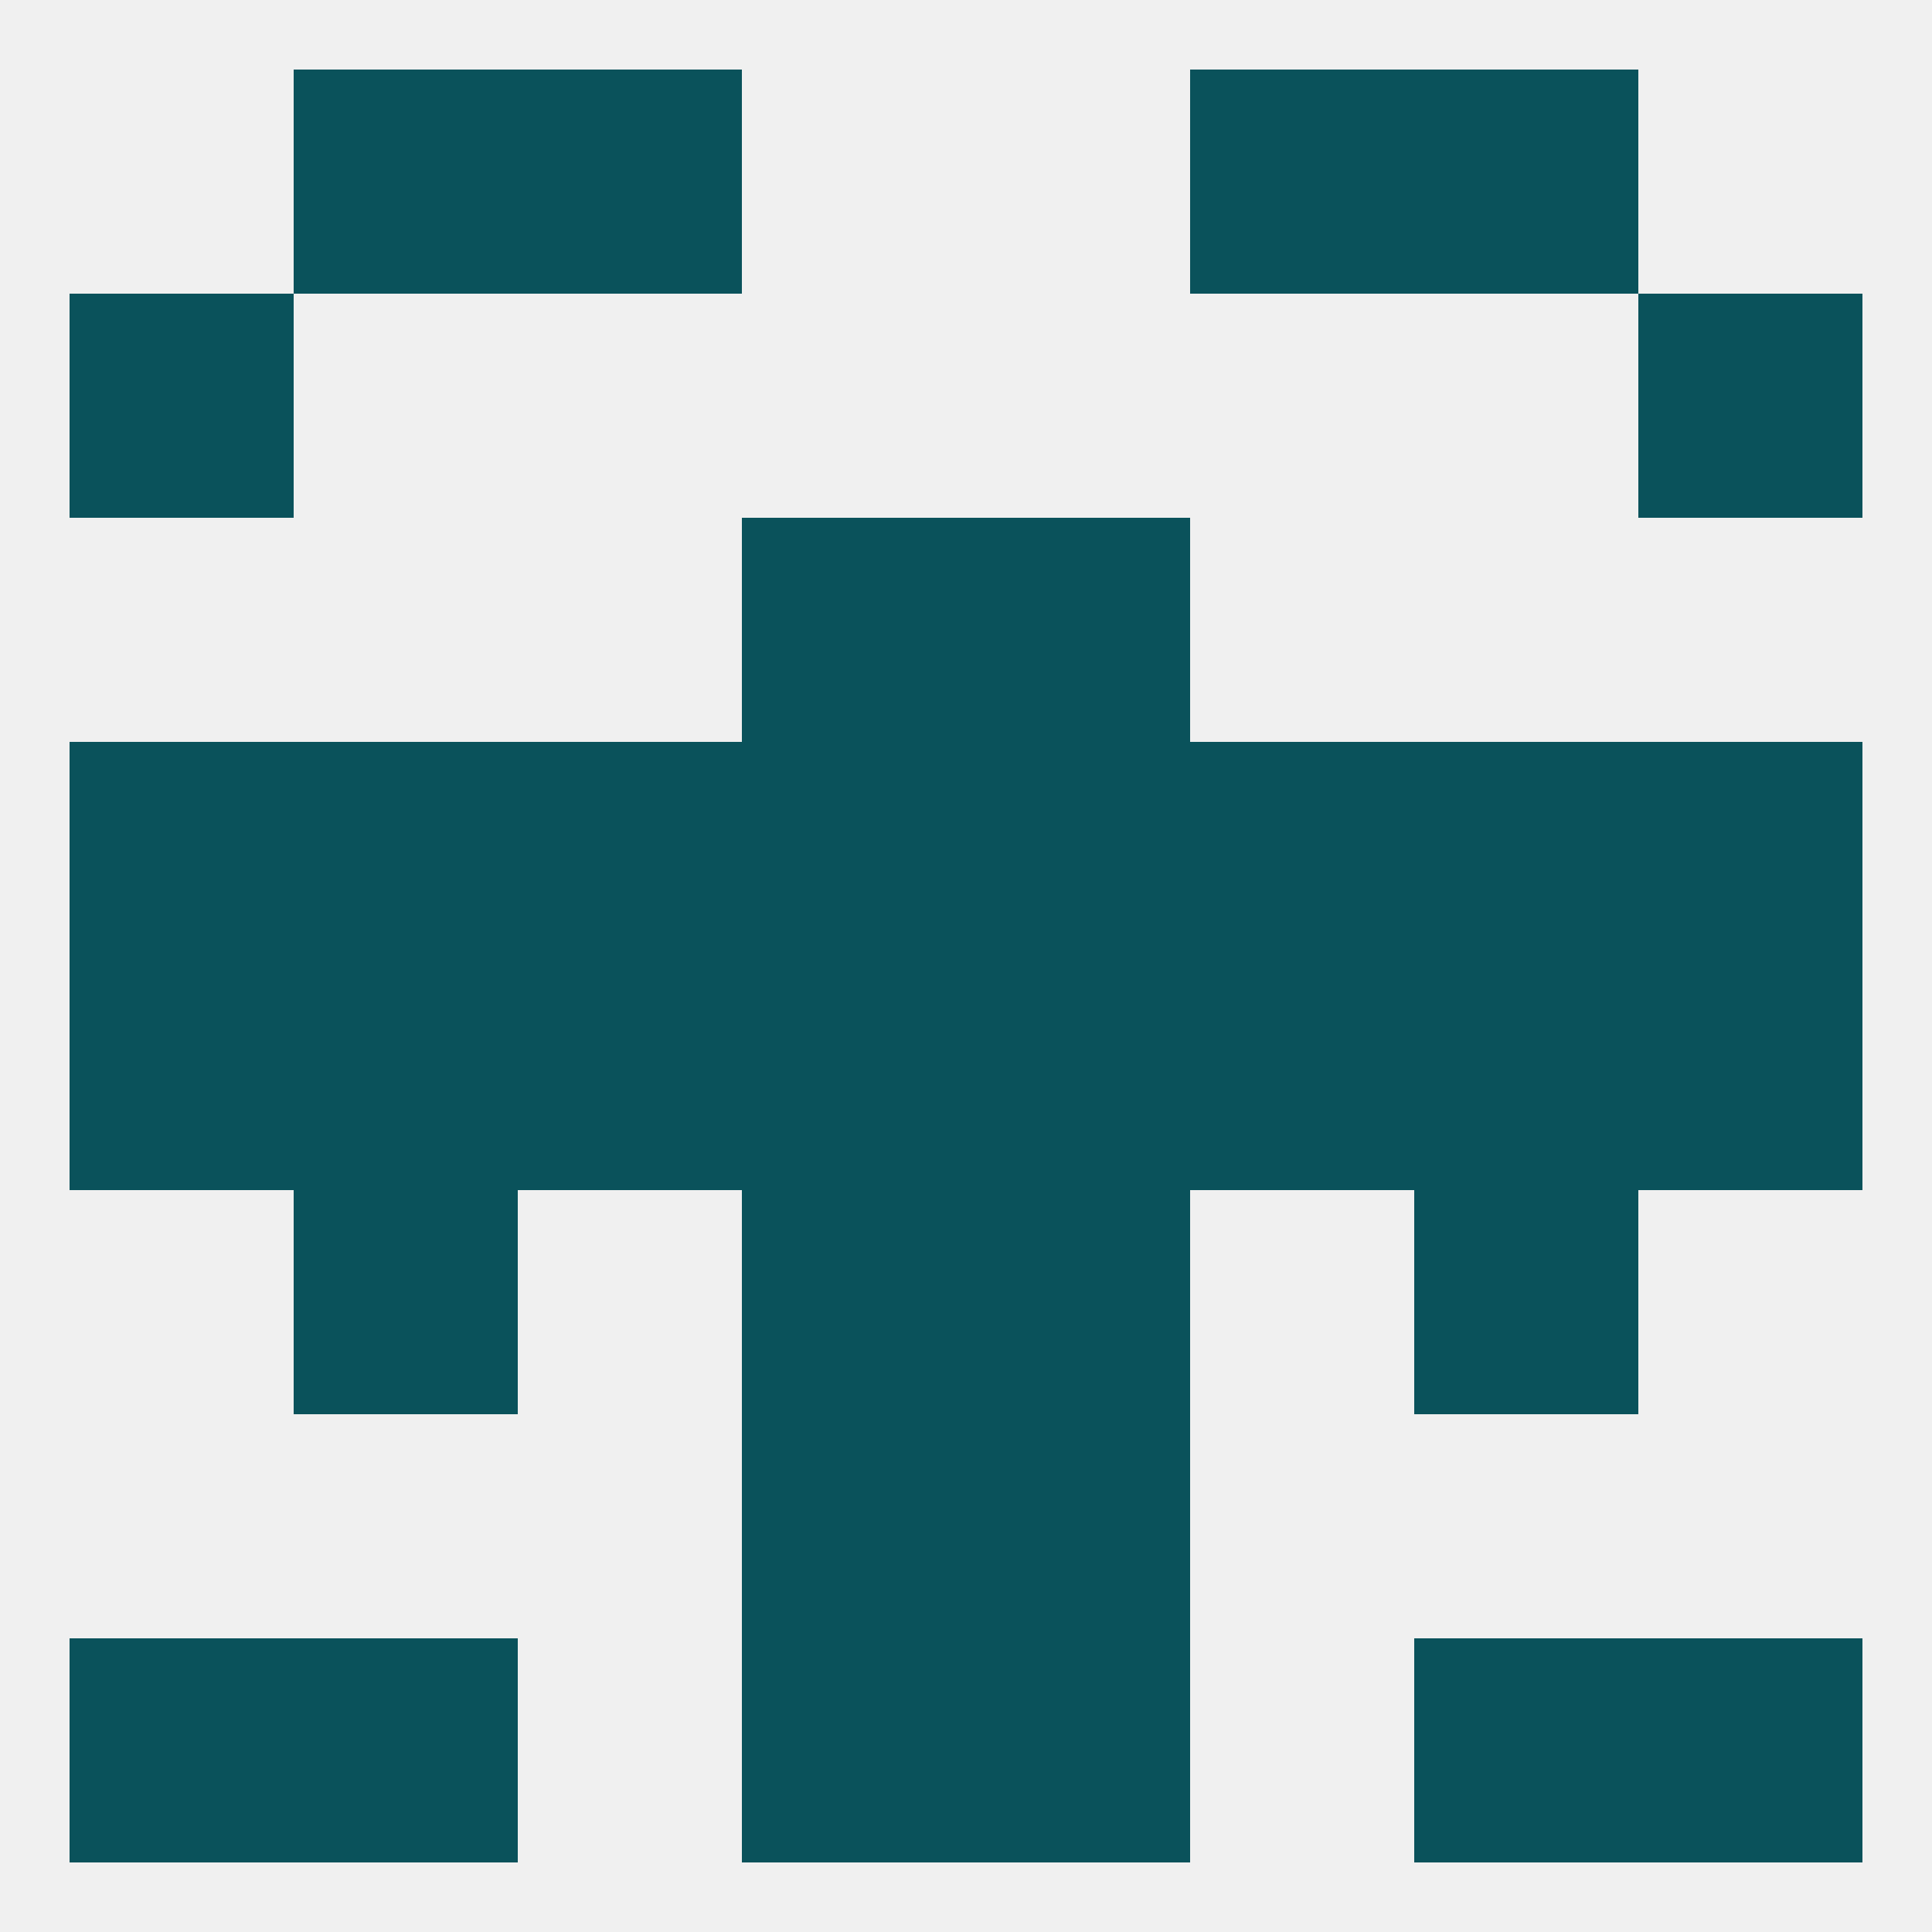
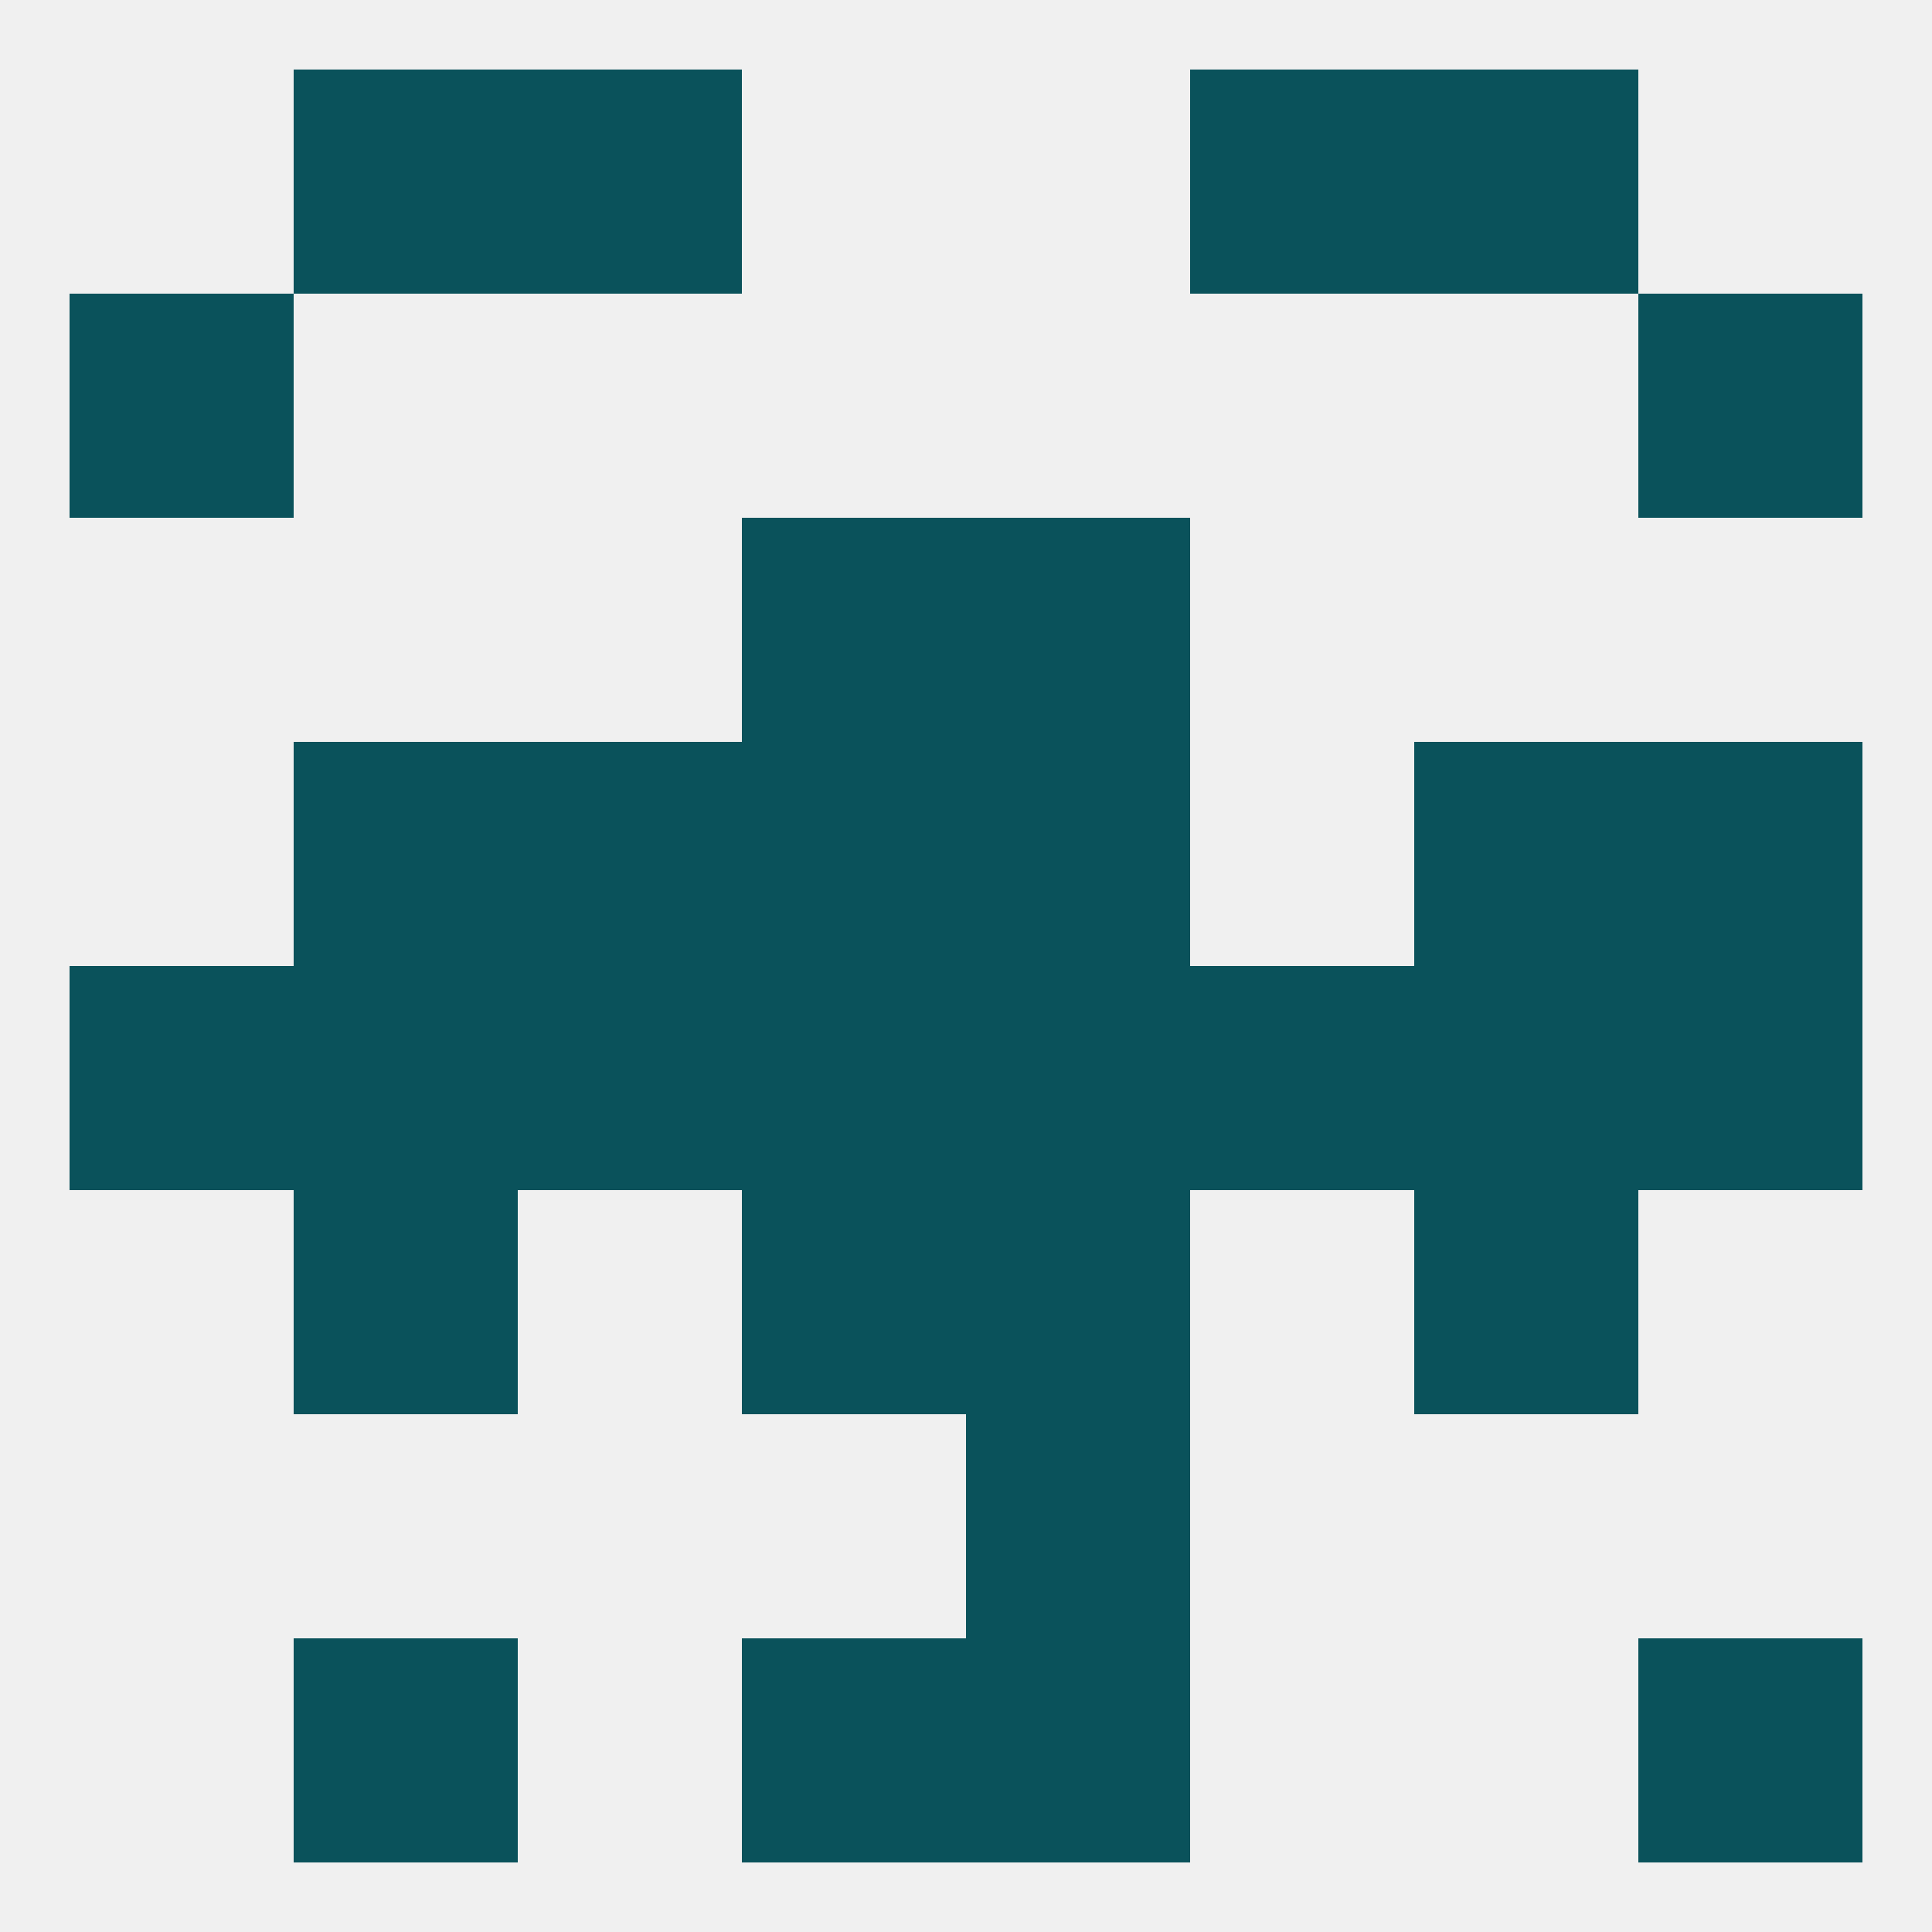
<svg xmlns="http://www.w3.org/2000/svg" version="1.1" baseprofile="full" width="250" height="250" viewBox="0 0 250 250">
  <rect width="100%" height="100%" fill="rgba(240,240,240,255)" />
  <rect x="96" y="96" width="29" height="29" fill="rgba(10,82,91,255)" />
  <rect x="125" y="96" width="29" height="29" fill="rgba(10,82,91,255)" />
  <rect x="183" y="96" width="29" height="29" fill="rgba(10,82,91,255)" />
-   <rect x="9" y="96" width="29" height="29" fill="rgba(10,82,91,255)" />
  <rect x="212" y="96" width="29" height="29" fill="rgba(10,82,91,255)" />
  <rect x="38" y="96" width="29" height="29" fill="rgba(10,82,91,255)" />
  <rect x="67" y="96" width="29" height="29" fill="rgba(10,82,91,255)" />
-   <rect x="154" y="96" width="29" height="29" fill="rgba(10,82,91,255)" />
  <rect x="96" y="67" width="29" height="29" fill="rgba(10,82,91,255)" />
  <rect x="125" y="67" width="29" height="29" fill="rgba(10,82,91,255)" />
  <rect x="9" y="38" width="29" height="29" fill="rgba(10,82,91,255)" />
  <rect x="212" y="38" width="29" height="29" fill="rgba(10,82,91,255)" />
  <rect x="154" y="9" width="29" height="29" fill="rgba(10,82,91,255)" />
  <rect x="38" y="9" width="29" height="29" fill="rgba(10,82,91,255)" />
  <rect x="183" y="9" width="29" height="29" fill="rgba(10,82,91,255)" />
  <rect x="67" y="9" width="29" height="29" fill="rgba(10,82,91,255)" />
  <rect x="96" y="212" width="29" height="29" fill="rgba(10,82,91,255)" />
  <rect x="125" y="212" width="29" height="29" fill="rgba(10,82,91,255)" />
-   <rect x="9" y="212" width="29" height="29" fill="rgba(10,82,91,255)" />
  <rect x="212" y="212" width="29" height="29" fill="rgba(10,82,91,255)" />
  <rect x="38" y="212" width="29" height="29" fill="rgba(10,82,91,255)" />
-   <rect x="183" y="212" width="29" height="29" fill="rgba(10,82,91,255)" />
  <rect x="38" y="154" width="29" height="29" fill="rgba(10,82,91,255)" />
  <rect x="183" y="154" width="29" height="29" fill="rgba(10,82,91,255)" />
  <rect x="96" y="154" width="29" height="29" fill="rgba(10,82,91,255)" />
  <rect x="125" y="154" width="29" height="29" fill="rgba(10,82,91,255)" />
-   <rect x="96" y="183" width="29" height="29" fill="rgba(10,82,91,255)" />
  <rect x="125" y="183" width="29" height="29" fill="rgba(10,82,91,255)" />
  <rect x="154" y="125" width="29" height="29" fill="rgba(10,82,91,255)" />
  <rect x="38" y="125" width="29" height="29" fill="rgba(10,82,91,255)" />
  <rect x="9" y="125" width="29" height="29" fill="rgba(10,82,91,255)" />
  <rect x="212" y="125" width="29" height="29" fill="rgba(10,82,91,255)" />
  <rect x="67" y="125" width="29" height="29" fill="rgba(10,82,91,255)" />
  <rect x="183" y="125" width="29" height="29" fill="rgba(10,82,91,255)" />
  <rect x="96" y="125" width="29" height="29" fill="rgba(10,82,91,255)" />
  <rect x="125" y="125" width="29" height="29" fill="rgba(10,82,91,255)" />
</svg>